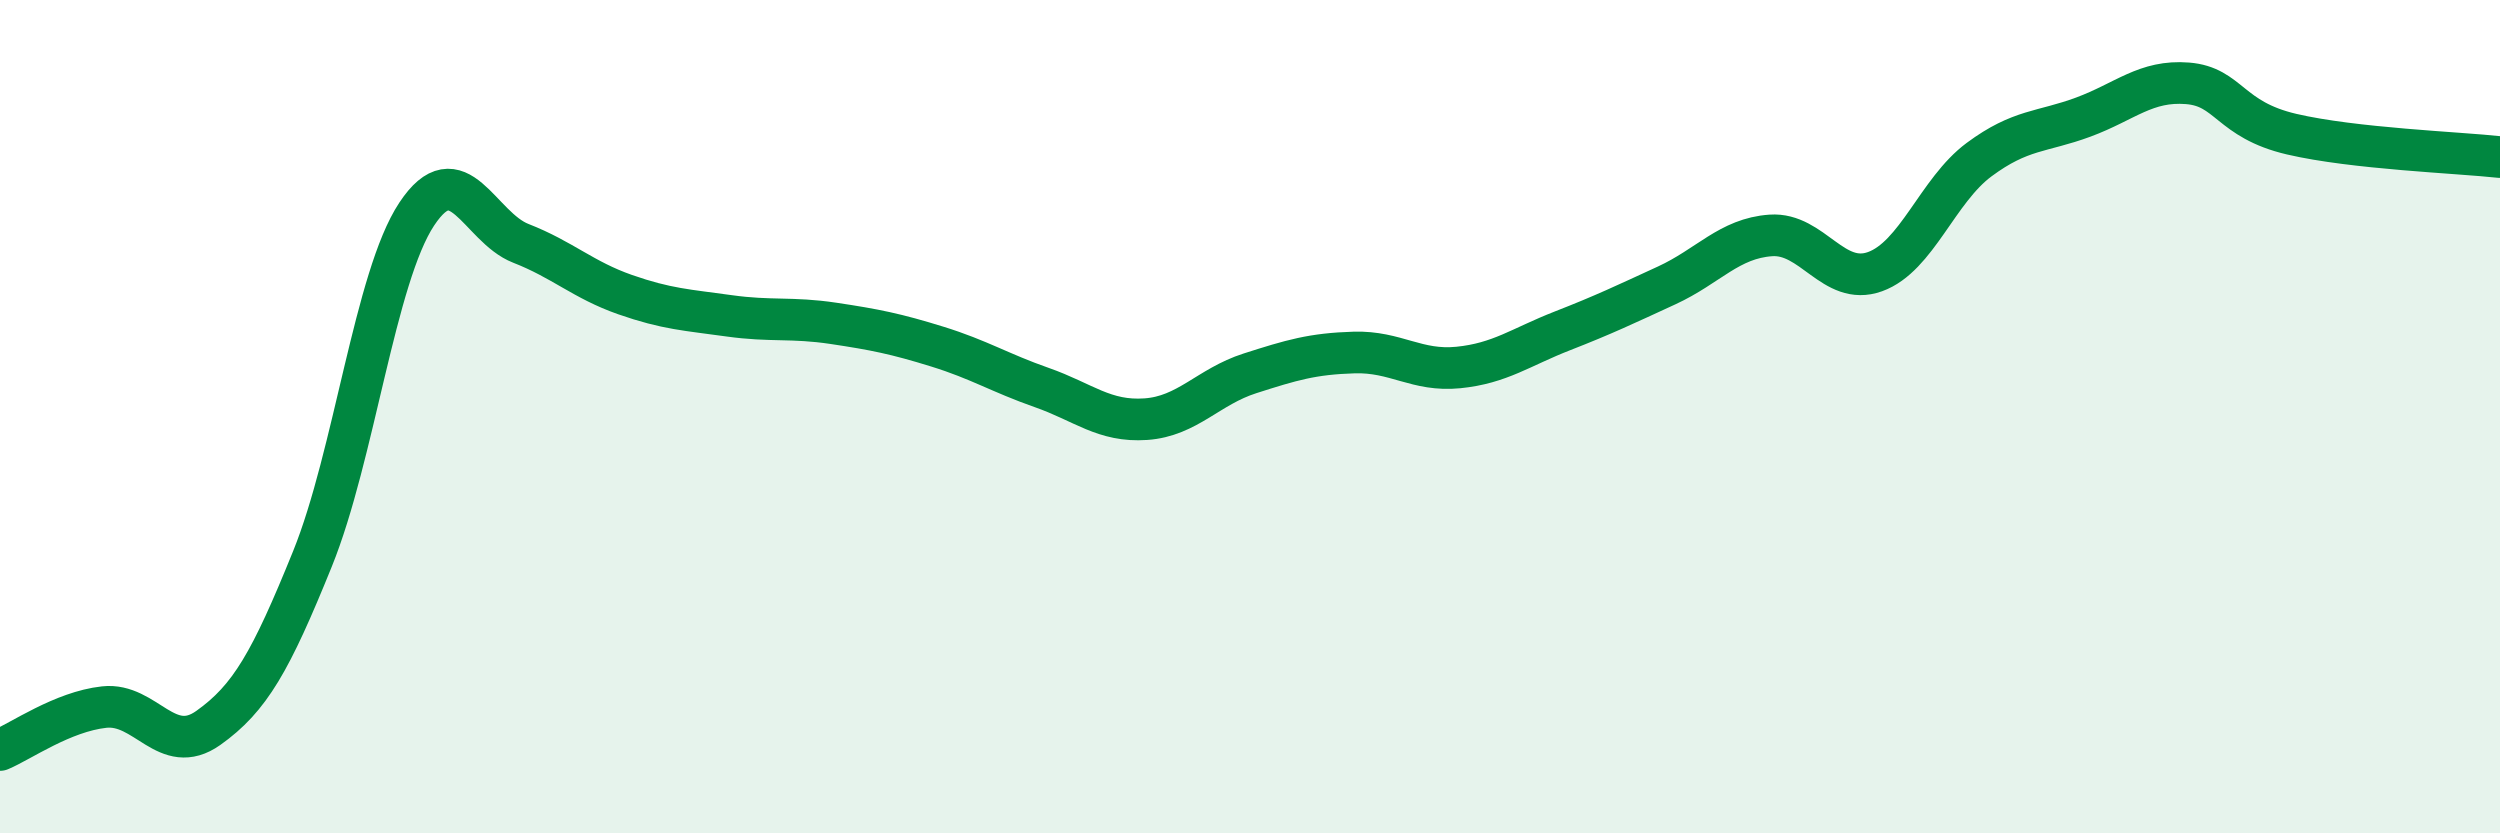
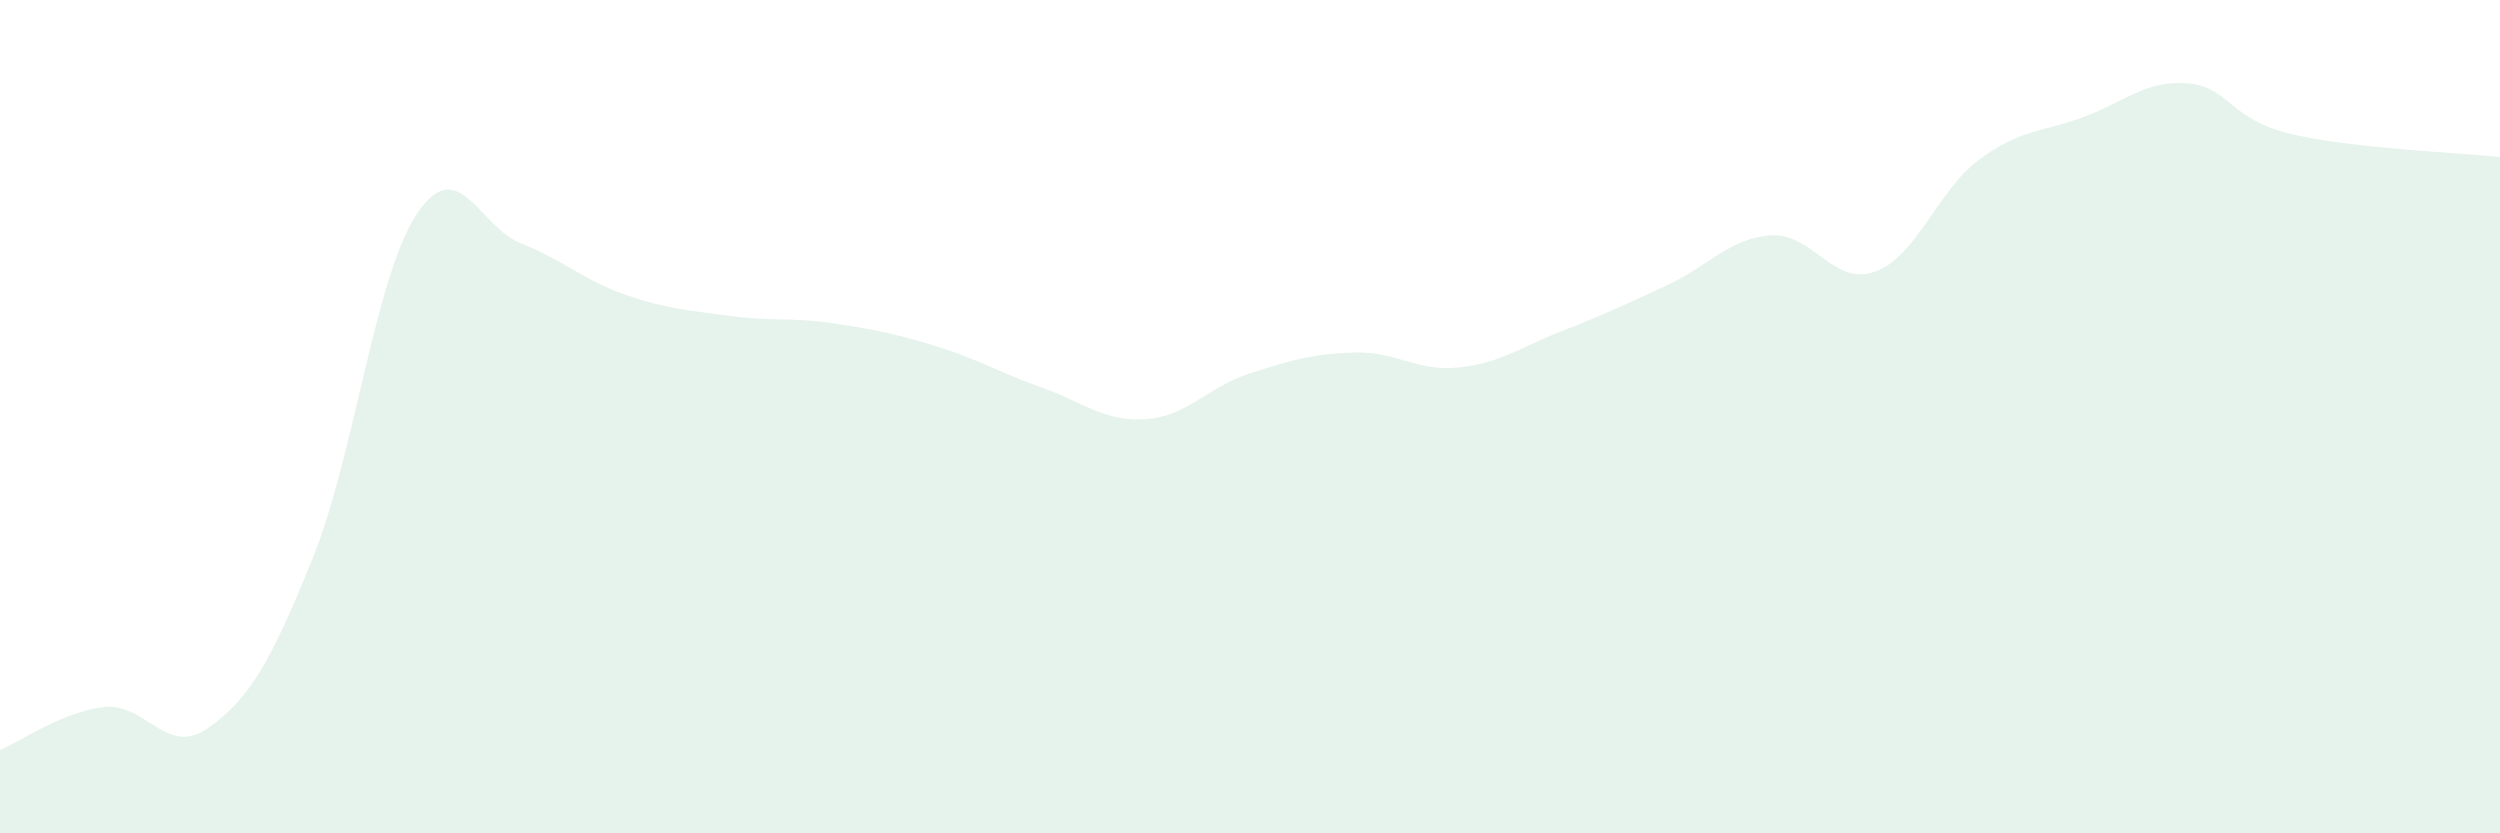
<svg xmlns="http://www.w3.org/2000/svg" width="60" height="20" viewBox="0 0 60 20">
  <path d="M 0,18 C 0.5,17.79 1.5,17.08 2.5,16.97 C 3.5,16.86 4,18.18 5,17.47 C 6,16.76 6.5,15.88 7.5,13.41 C 8.5,10.94 9,6.65 10,5.14 C 11,3.63 11.5,5.45 12.5,5.84 C 13.5,6.23 14,6.72 15,7.07 C 16,7.42 16.5,7.44 17.5,7.58 C 18.5,7.72 19,7.61 20,7.76 C 21,7.91 21.5,8.01 22.5,8.32 C 23.5,8.63 24,8.95 25,9.3 C 26,9.65 26.5,10.13 27.5,10.06 C 28.5,9.99 29,9.28 30,8.96 C 31,8.64 31.5,8.49 32.5,8.46 C 33.5,8.43 34,8.92 35,8.82 C 36,8.72 36.5,8.33 37.5,7.94 C 38.5,7.55 39,7.31 40,6.85 C 41,6.39 41.5,5.72 42.5,5.65 C 43.5,5.58 44,6.88 45,6.52 C 46,6.16 46.5,4.57 47.5,3.83 C 48.5,3.09 49,3.18 50,2.81 C 51,2.44 51.5,1.92 52.5,2 C 53.5,2.08 53.5,2.87 55,3.22 C 56.5,3.57 59,3.66 60,3.77L60 20L0 20Z" fill="#008740" opacity="0.1" stroke-linecap="round" stroke-linejoin="round" />
-   <path d="M 0,18 C 0.5,17.79 1.5,17.08 2.5,16.97 C 3.5,16.86 4,18.18 5,17.47 C 6,16.76 6.5,15.88 7.5,13.41 C 8.5,10.94 9,6.65 10,5.14 C 11,3.63 11.5,5.45 12.5,5.84 C 13.5,6.23 14,6.72 15,7.07 C 16,7.42 16.5,7.44 17.5,7.58 C 18.5,7.72 19,7.61 20,7.76 C 21,7.91 21.5,8.01 22.5,8.32 C 23.5,8.63 24,8.95 25,9.3 C 26,9.65 26.5,10.13 27.5,10.06 C 28.5,9.99 29,9.28 30,8.96 C 31,8.64 31.5,8.49 32.5,8.46 C 33.5,8.43 34,8.92 35,8.82 C 36,8.72 36.5,8.33 37.5,7.94 C 38.5,7.55 39,7.31 40,6.85 C 41,6.39 41.5,5.72 42.5,5.65 C 43.5,5.58 44,6.88 45,6.52 C 46,6.16 46.5,4.57 47.5,3.83 C 48.5,3.09 49,3.18 50,2.81 C 51,2.44 51.5,1.92 52.5,2 C 53.5,2.08 53.5,2.87 55,3.22 C 56.5,3.57 59,3.66 60,3.77" stroke="#008740" stroke-width="1" fill="none" stroke-linecap="round" stroke-linejoin="round" />
</svg>